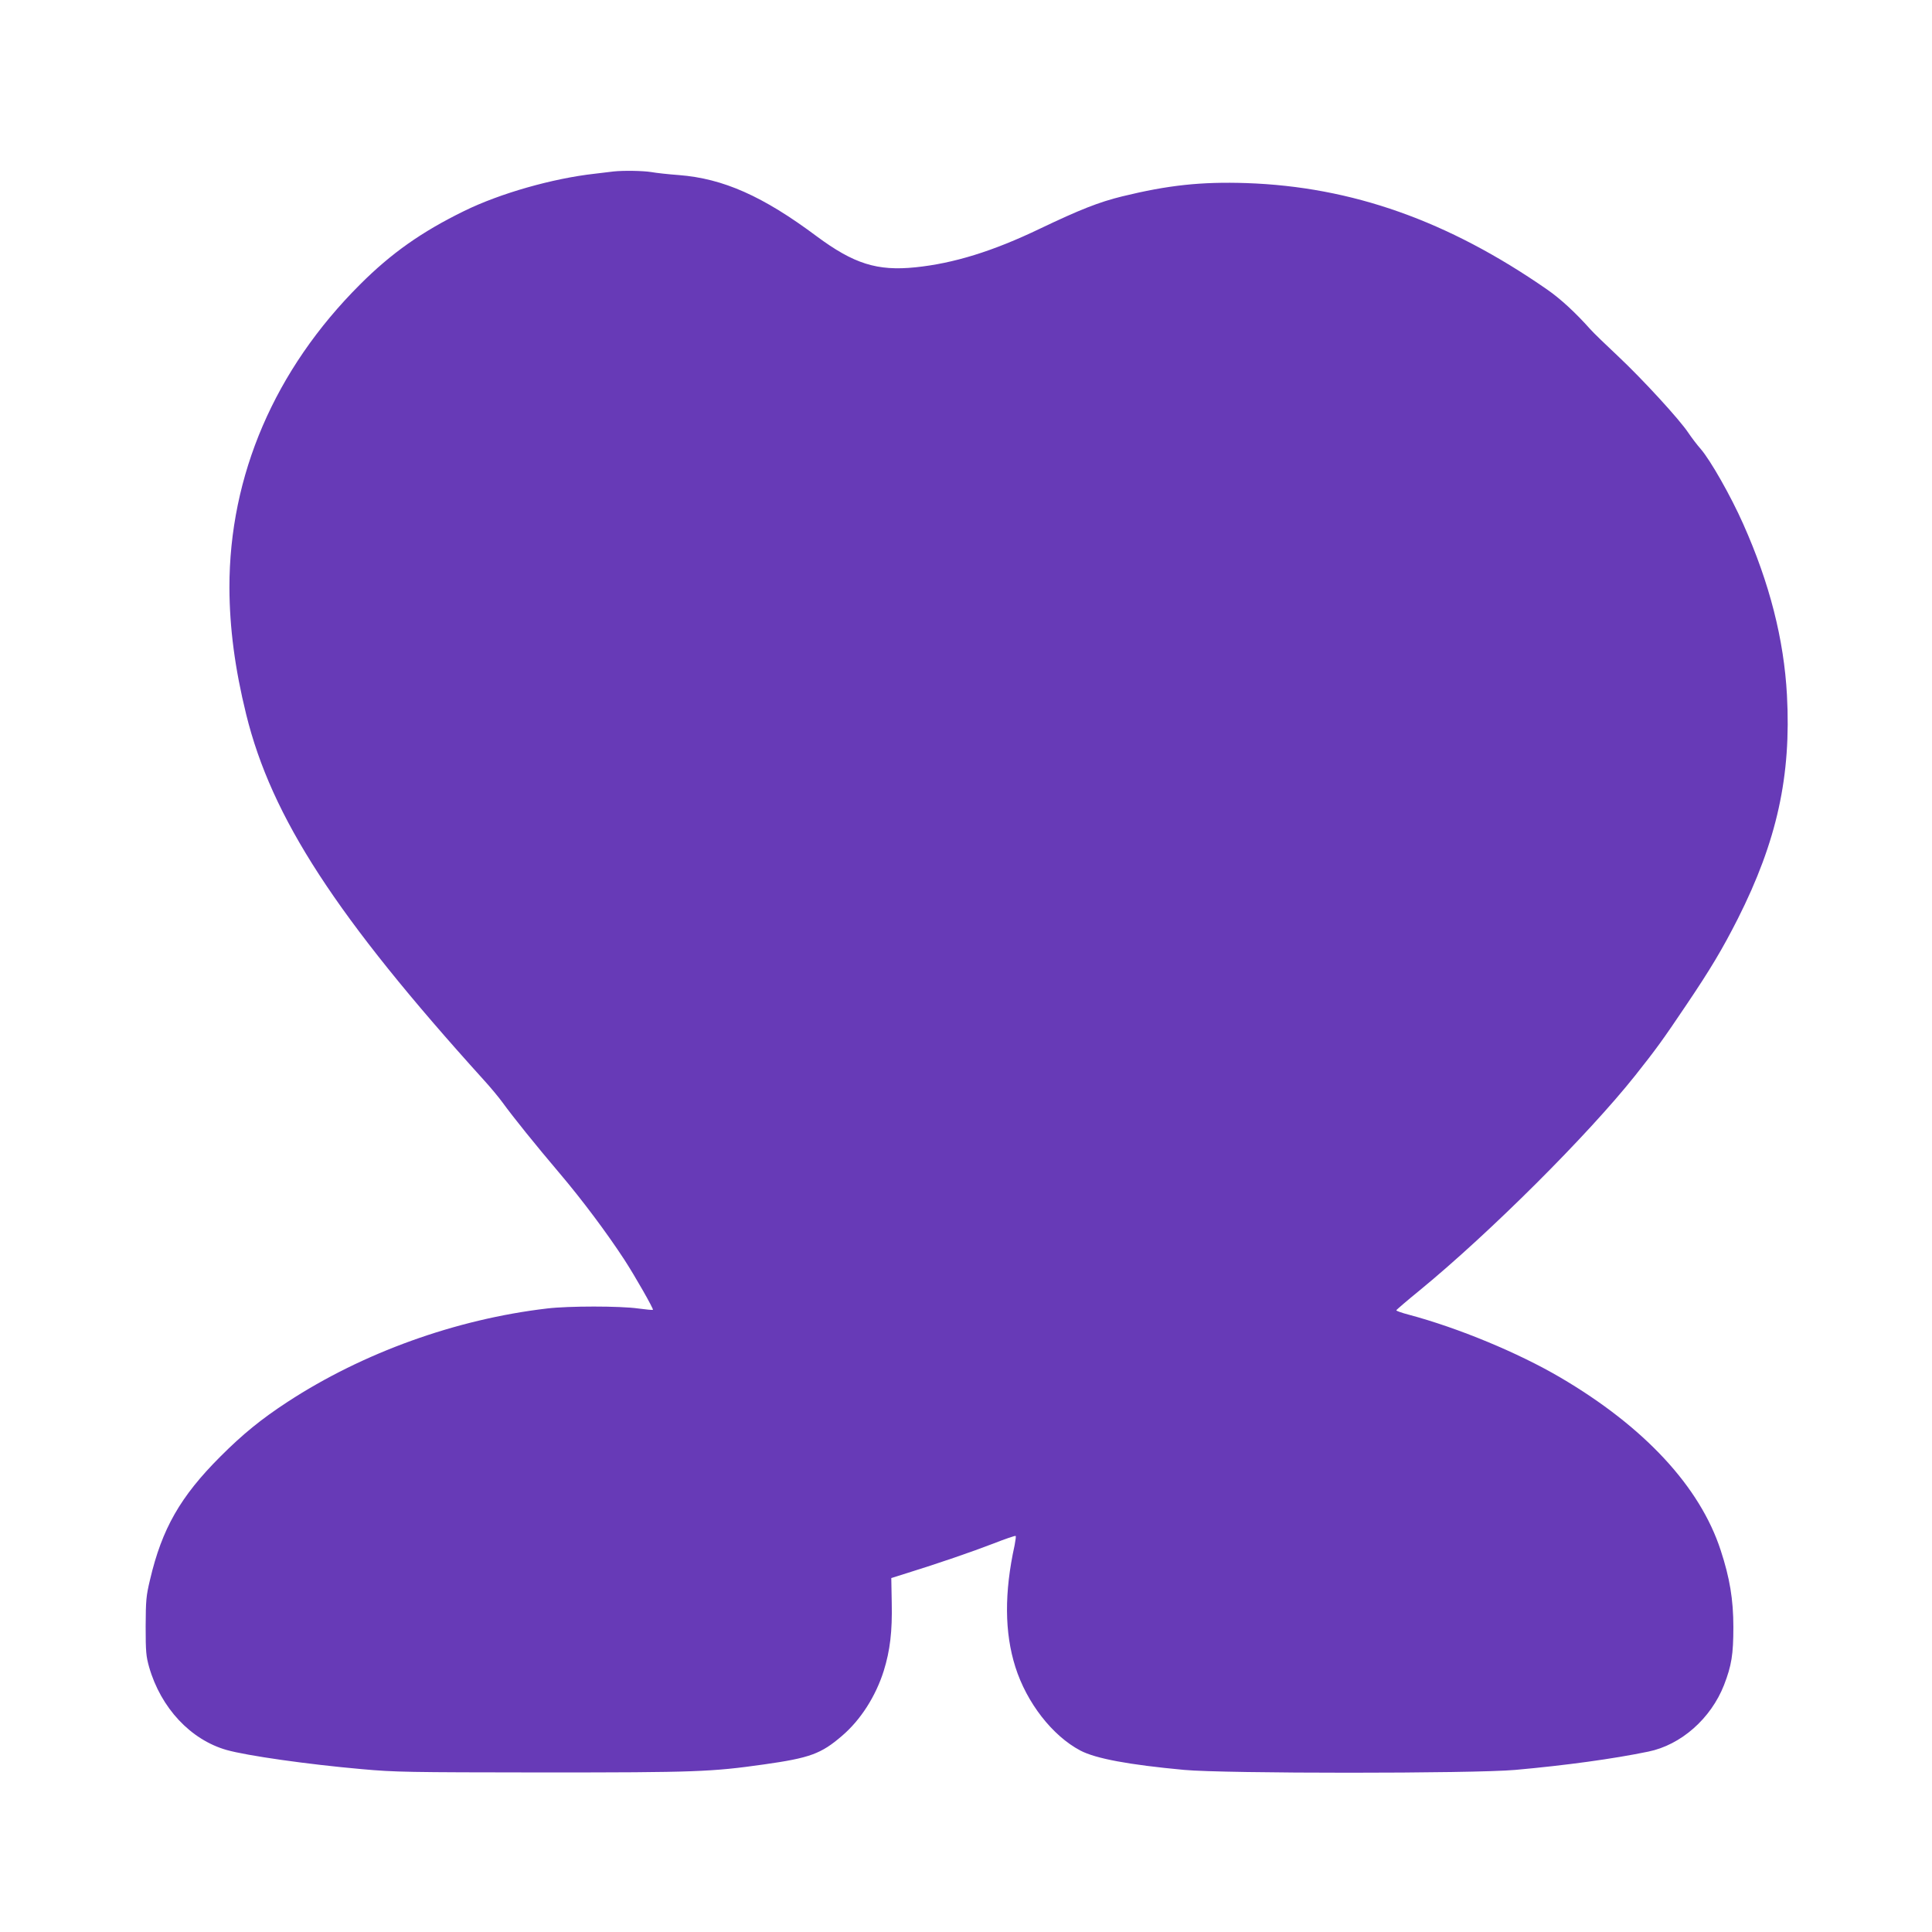
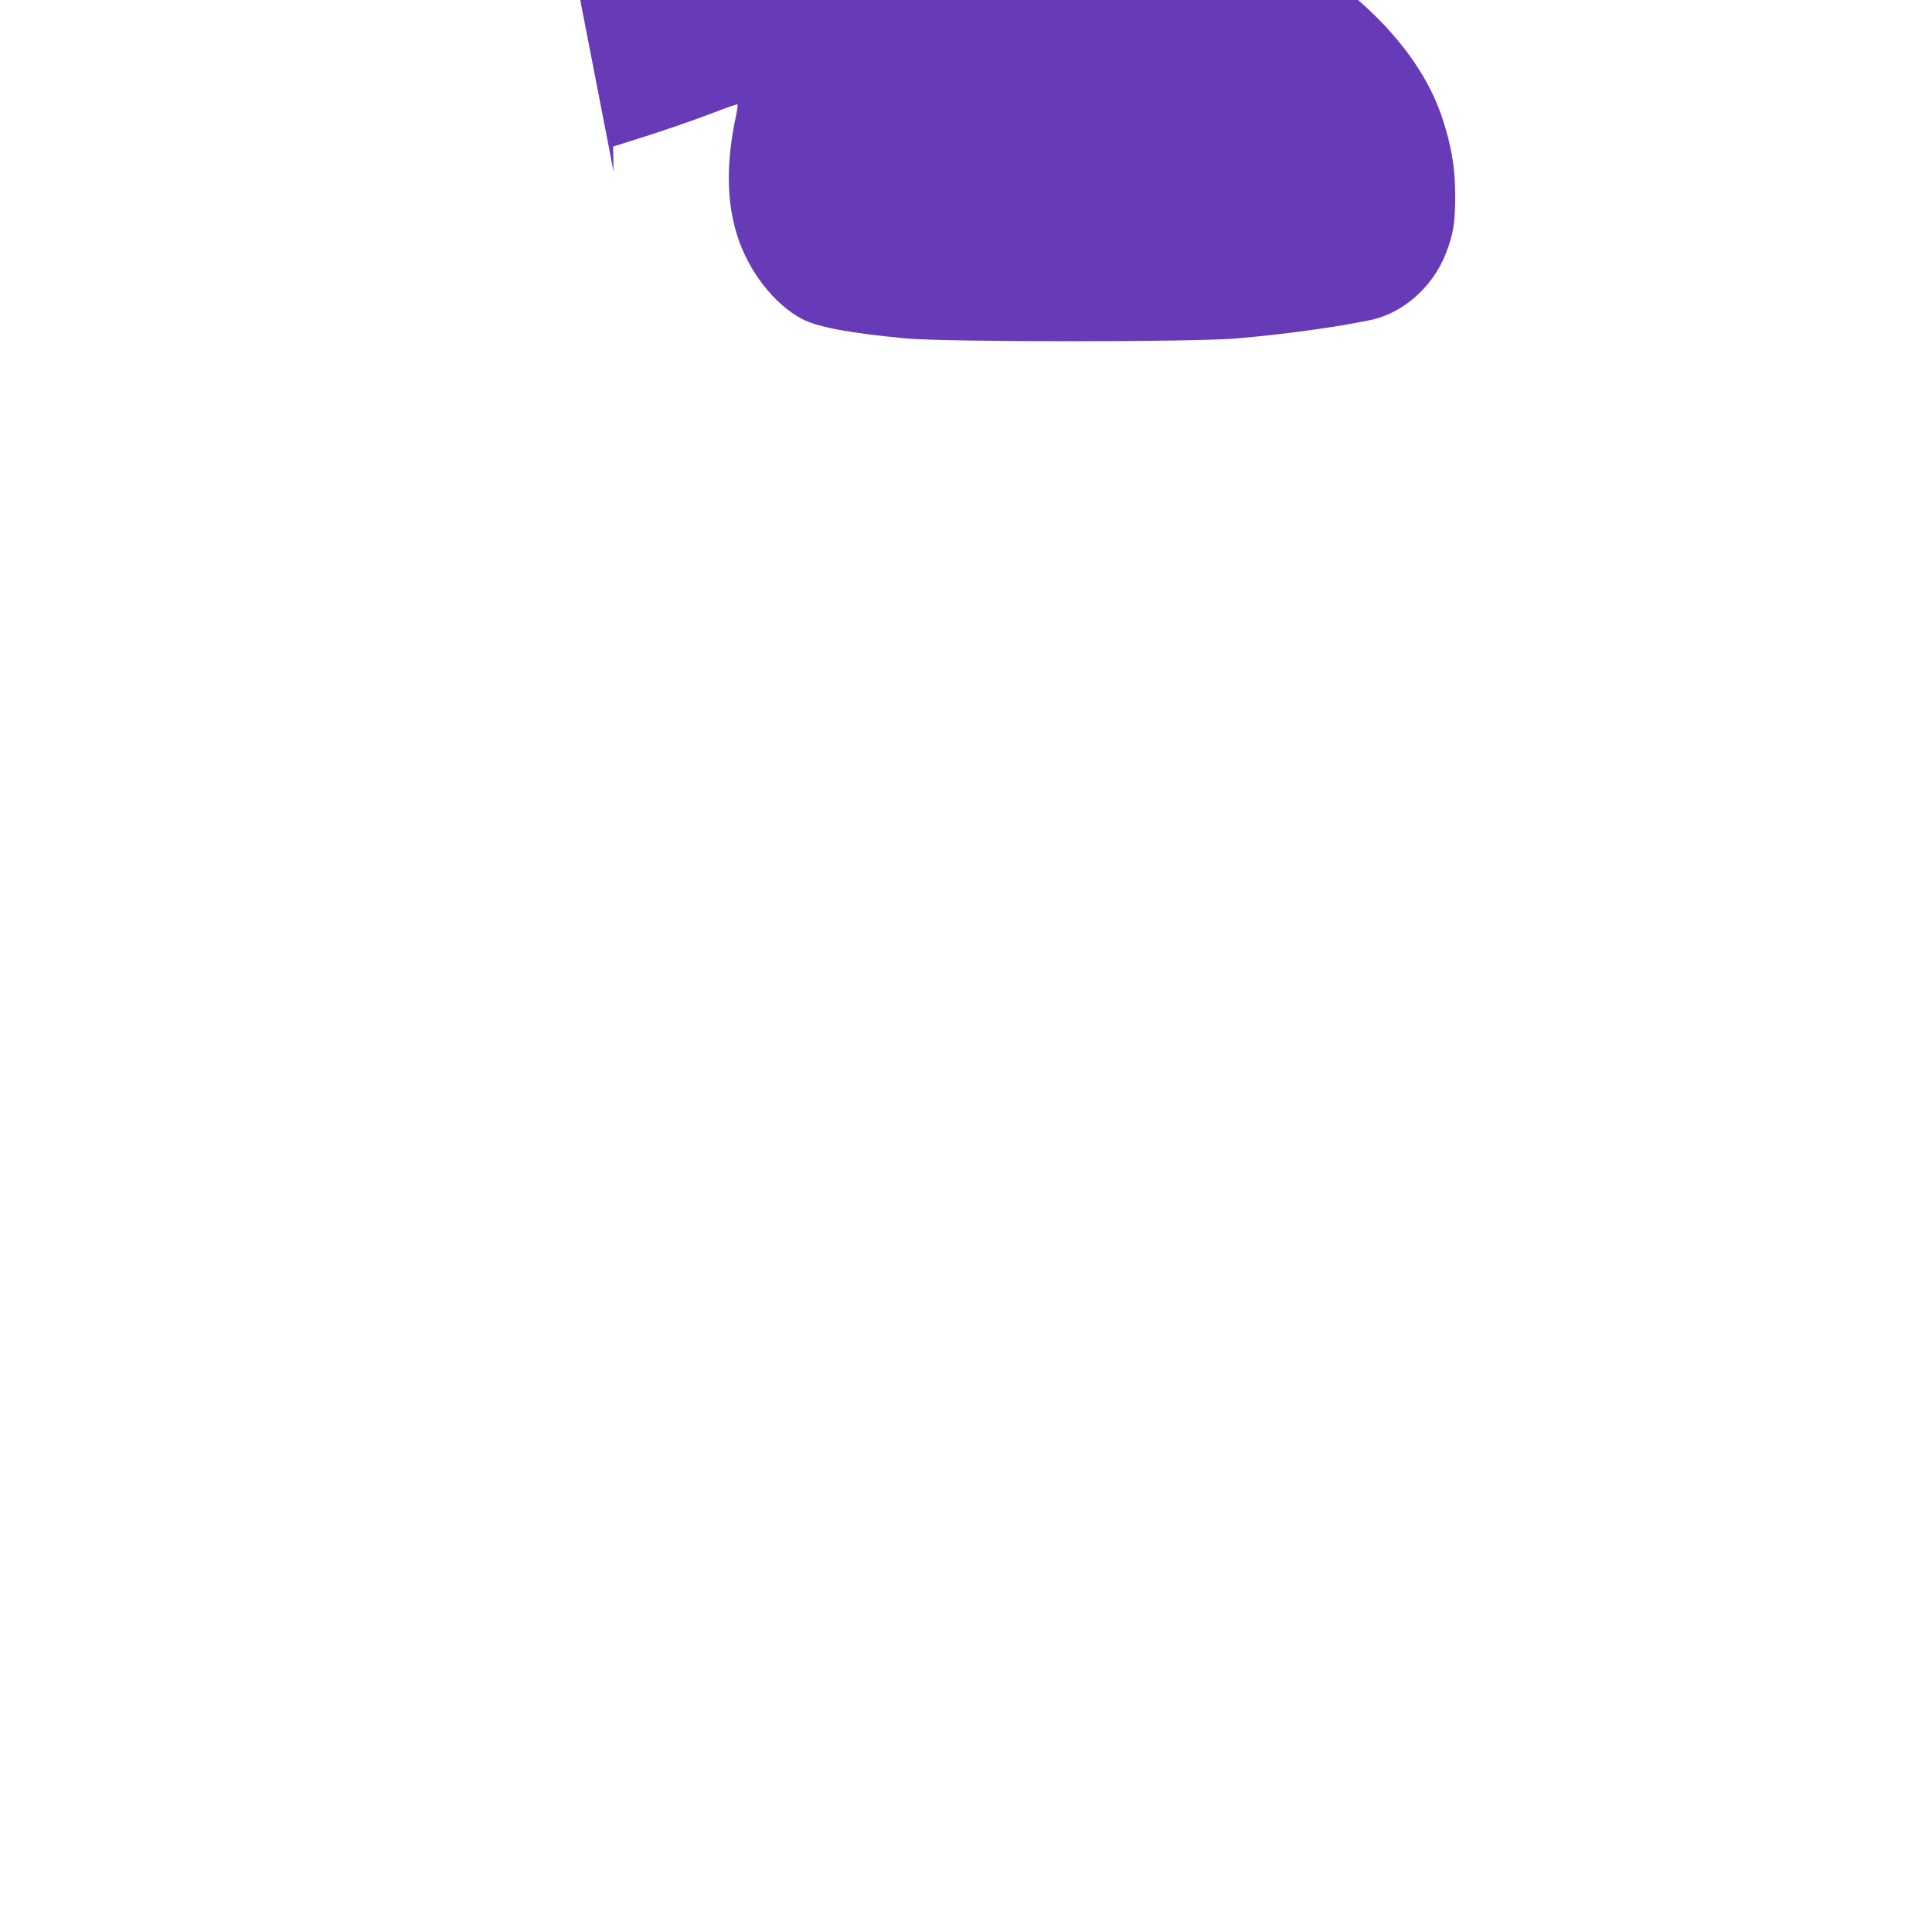
<svg xmlns="http://www.w3.org/2000/svg" version="1.0" width="1280pt" height="1280pt" viewBox="0 0 1280 1280" preserveAspectRatio="xMidYMid meet">
  <g transform="translate(0,1280) scale(0.1,-0.1)" fill="#673ab7" stroke="none">
-     <path d="M4065 11664 c-16 -2 -73 -9 -125 -15 -278 -31 -627 -130 -865 -247 -282 -138 -483 -280 -690 -487 -565 -564 -866 -1265 -865 -2009 1 -265 36 -535 111 -839 168 -683 596 -1341 1574 -2422 45 -49 101 -117 125 -150 72 -99 217 -279 379 -470 150 -177 312 -394 427 -570 71 -109 195 -327 190 -333 -3 -2 -47 2 -98 9 -120 17 -462 17 -603 0 -605 -71 -1221 -293 -1720 -619 -173 -113 -295 -212 -445 -362 -265 -265 -387 -478 -466 -816 -26 -108 -28 -136 -29 -309 0 -169 3 -199 23 -270 78 -271 275 -481 513 -549 135 -38 534 -95 896 -127 223 -20 299 -21 1198 -22 1019 0 1117 4 1465 53 305 43 380 70 519 190 123 105 223 262 276 430 42 135 57 262 53 450 l-3 165 105 33 c203 63 427 140 570 195 79 31 146 54 149 51 3 -2 -1 -30 -7 -62 -69 -314 -67 -578 5 -806 75 -237 245 -456 431 -554 101 -53 320 -94 687 -128 264 -25 1918 -25 2195 0 334 30 648 73 880 121 217 44 415 219 502 441 50 129 62 203 62 384 0 183 -24 326 -84 509 -137 421 -506 818 -1061 1144 -281 165 -677 329 -1006 417 -46 12 -83 25 -82 29 0 3 71 64 157 134 463 380 1113 1028 1426 1422 138 174 181 233 337 465 162 240 241 373 342 572 260 515 355 948 326 1483 -20 369 -115 742 -290 1134 -82 185 -217 422 -281 496 -24 27 -61 76 -82 107 -57 87 -306 358 -467 509 -79 74 -162 154 -184 179 -98 110 -197 201 -285 262 -657 456 -1294 681 -1992 705 -301 10 -520 -14 -823 -88 -155 -38 -281 -88 -545 -214 -312 -150 -572 -230 -825 -256 -254 -26 -408 23 -655 206 -356 266 -619 382 -911 405 -68 5 -151 14 -184 20 -57 9 -184 11 -250 4z" />
+     <path d="M4065 11664 l-3 165 105 33 c203 63 427 140 570 195 79 31 146 54 149 51 3 -2 -1 -30 -7 -62 -69 -314 -67 -578 5 -806 75 -237 245 -456 431 -554 101 -53 320 -94 687 -128 264 -25 1918 -25 2195 0 334 30 648 73 880 121 217 44 415 219 502 441 50 129 62 203 62 384 0 183 -24 326 -84 509 -137 421 -506 818 -1061 1144 -281 165 -677 329 -1006 417 -46 12 -83 25 -82 29 0 3 71 64 157 134 463 380 1113 1028 1426 1422 138 174 181 233 337 465 162 240 241 373 342 572 260 515 355 948 326 1483 -20 369 -115 742 -290 1134 -82 185 -217 422 -281 496 -24 27 -61 76 -82 107 -57 87 -306 358 -467 509 -79 74 -162 154 -184 179 -98 110 -197 201 -285 262 -657 456 -1294 681 -1992 705 -301 10 -520 -14 -823 -88 -155 -38 -281 -88 -545 -214 -312 -150 -572 -230 -825 -256 -254 -26 -408 23 -655 206 -356 266 -619 382 -911 405 -68 5 -151 14 -184 20 -57 9 -184 11 -250 4z" />
  </g>
</svg>